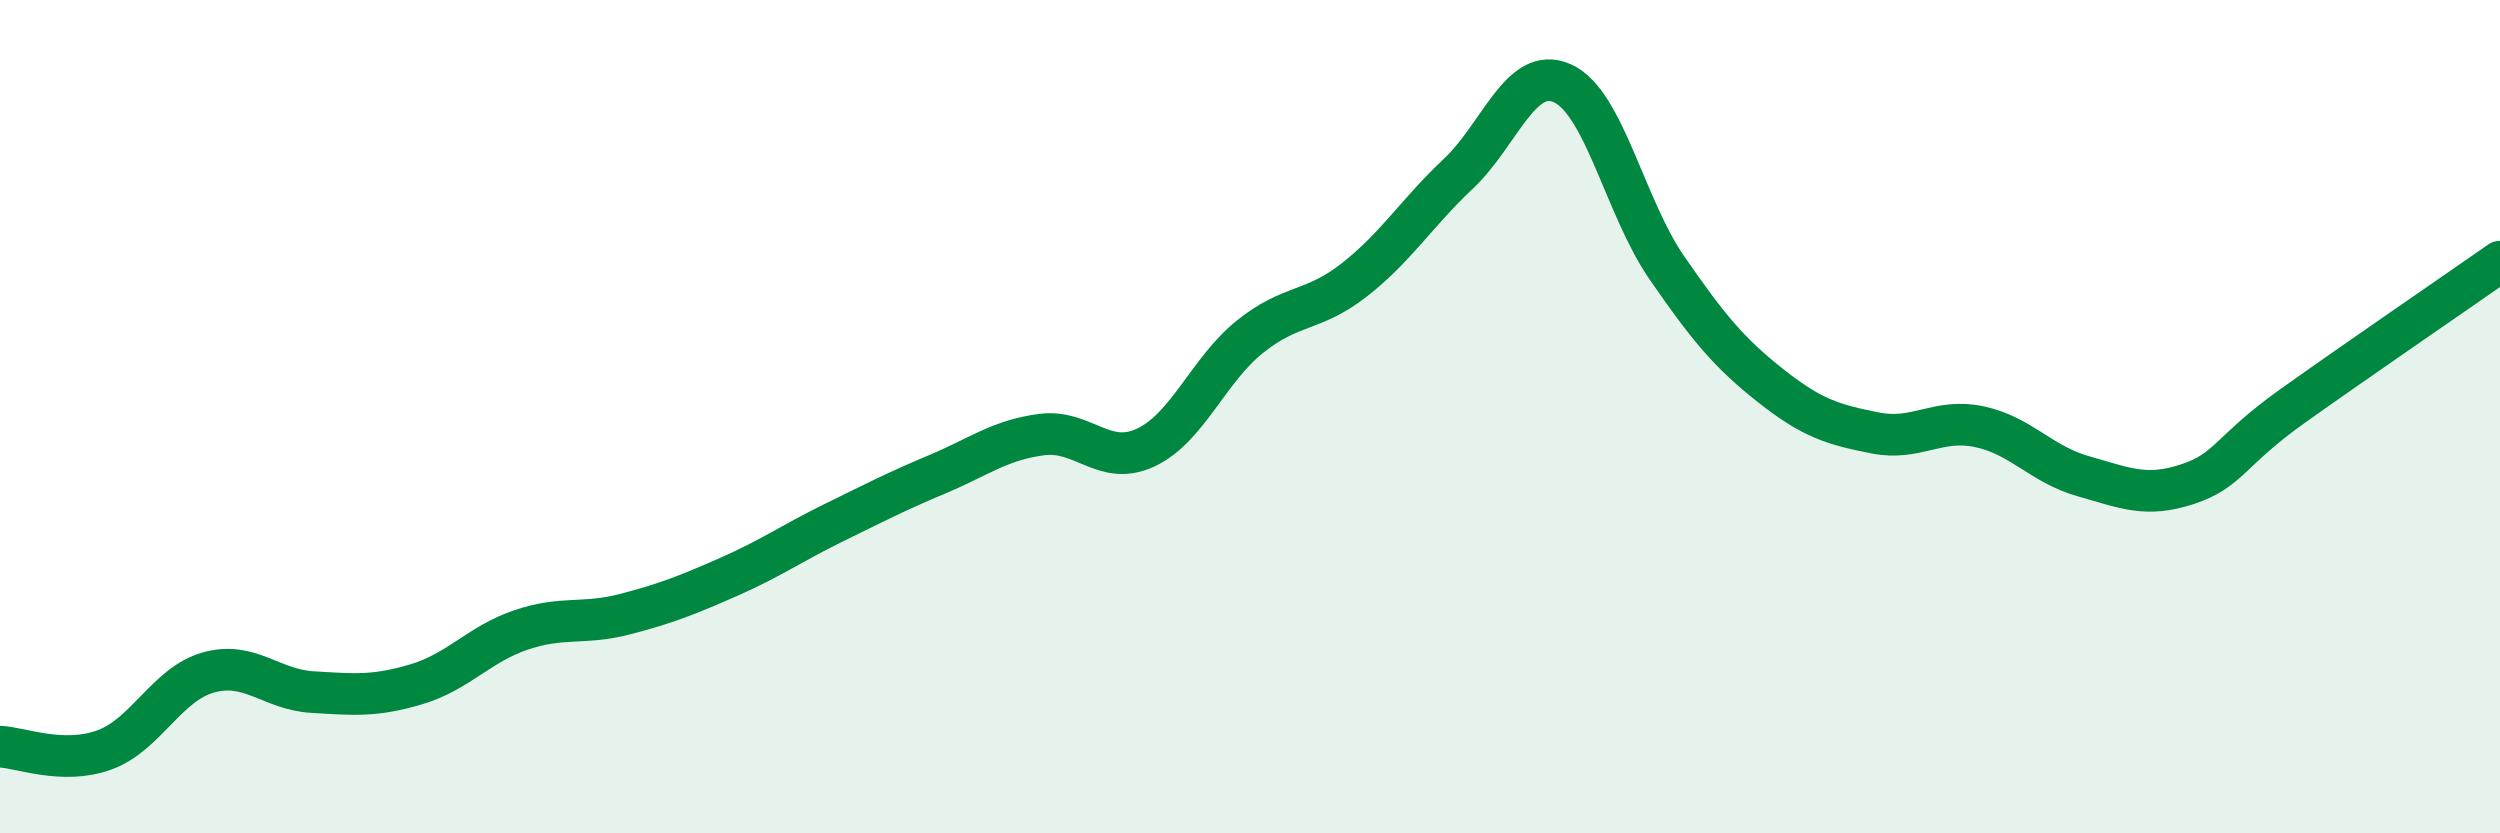
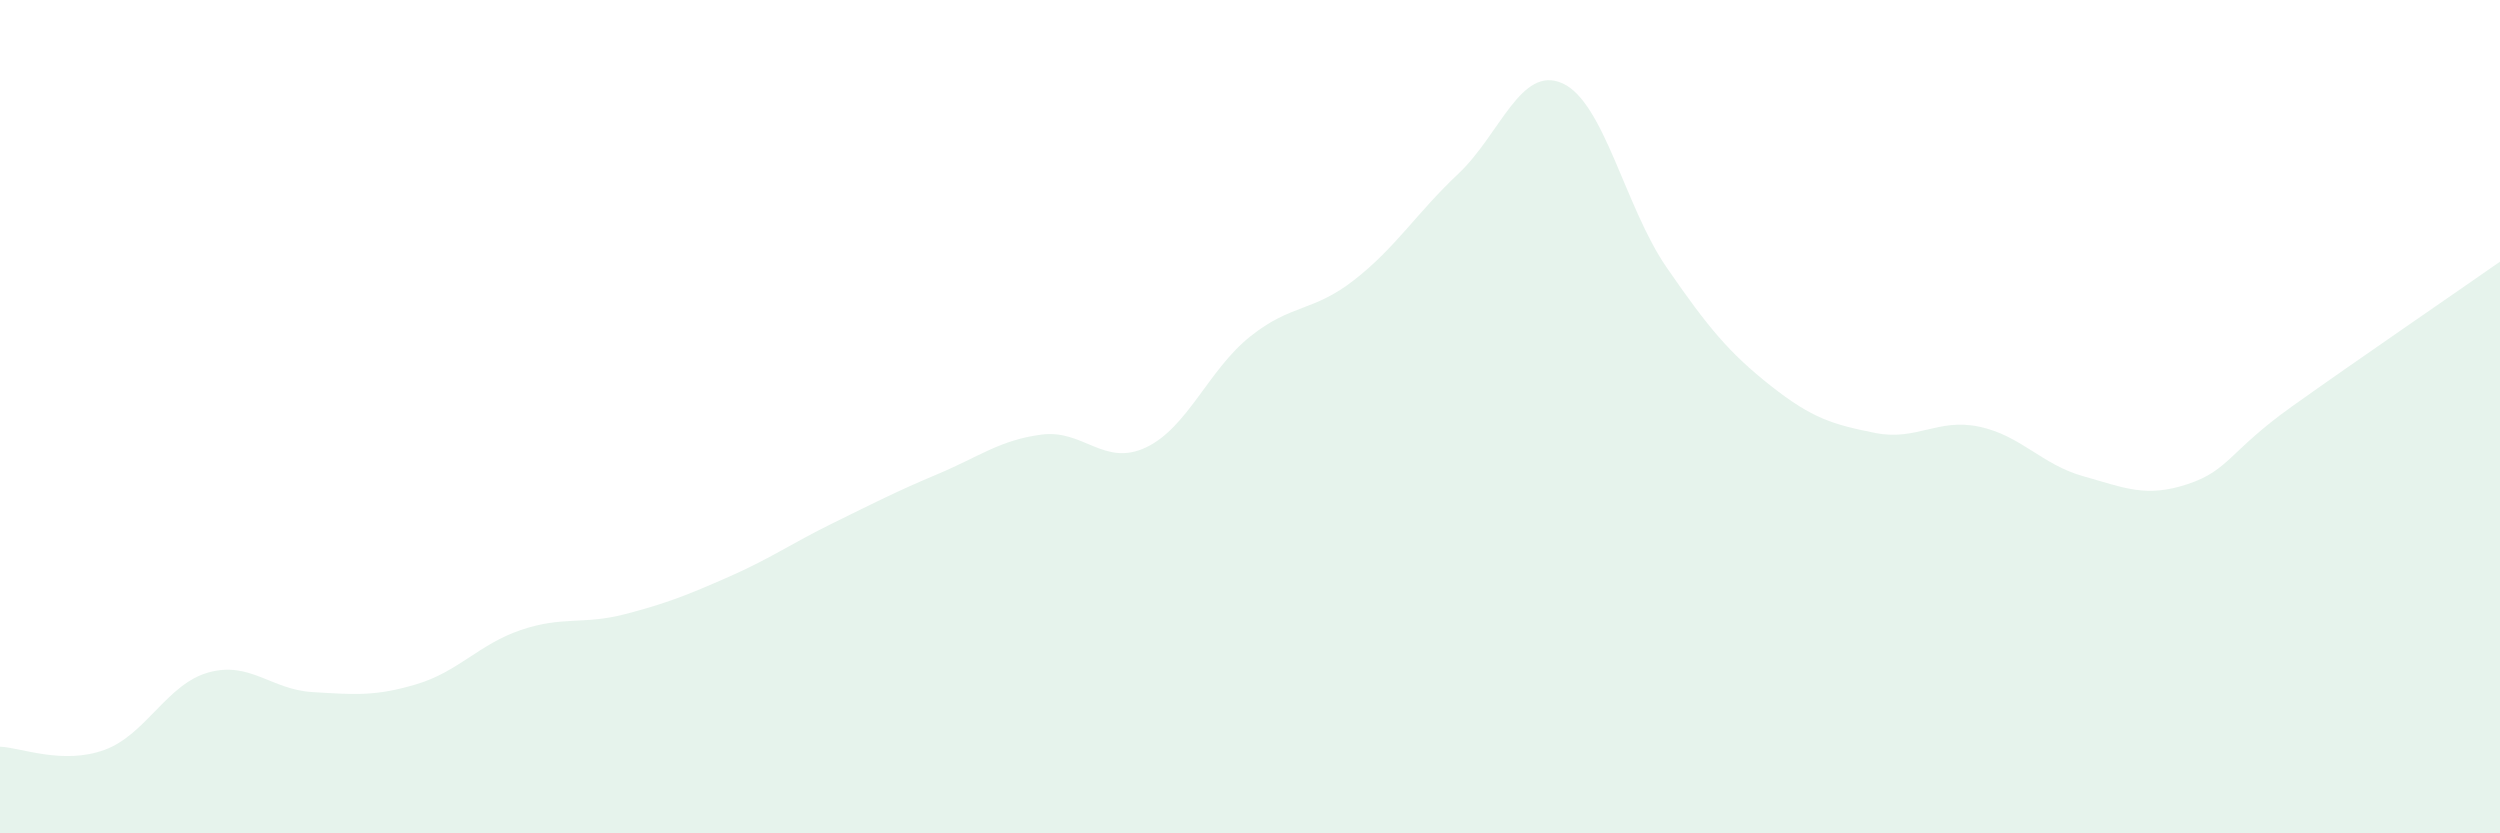
<svg xmlns="http://www.w3.org/2000/svg" width="60" height="20" viewBox="0 0 60 20">
  <path d="M 0,17.92 C 0.5,17.94 1.5,18.36 2.5,18 C 3.5,17.64 4,16.42 5,16.14 C 6,15.86 6.5,16.55 7.5,16.61 C 8.5,16.67 9,16.72 10,16.42 C 11,16.12 11.5,15.46 12.5,15.12 C 13.5,14.78 14,15 15,14.74 C 16,14.48 16.5,14.28 17.5,13.84 C 18.5,13.4 19,13.04 20,12.55 C 21,12.06 21.5,11.8 22.5,11.38 C 23.5,10.96 24,10.56 25,10.43 C 26,10.3 26.5,11.21 27.5,10.74 C 28.5,10.27 29,8.88 30,8.08 C 31,7.28 31.5,7.5 32.5,6.72 C 33.5,5.94 34,5.11 35,4.17 C 36,3.23 36.5,1.55 37.5,2 C 38.5,2.45 39,4.97 40,6.42 C 41,7.87 41.5,8.47 42.5,9.26 C 43.5,10.05 44,10.19 45,10.39 C 46,10.59 46.5,10.03 47.5,10.24 C 48.5,10.45 49,11.15 50,11.43 C 51,11.71 51.5,11.95 52.5,11.62 C 53.5,11.29 53.5,10.83 55,9.76 C 56.5,8.69 59,6.98 60,6.28L60 20L0 20Z" fill="#008740" opacity="0.1" stroke-linecap="round" stroke-linejoin="round" />
-   <path d="M 0,17.92 C 0.5,17.94 1.5,18.36 2.5,18 C 3.5,17.64 4,16.42 5,16.14 C 6,15.86 6.5,16.55 7.5,16.61 C 8.5,16.67 9,16.72 10,16.42 C 11,16.12 11.5,15.46 12.5,15.12 C 13.5,14.78 14,15 15,14.74 C 16,14.48 16.5,14.28 17.5,13.84 C 18.5,13.4 19,13.04 20,12.55 C 21,12.06 21.5,11.8 22.5,11.38 C 23.5,10.96 24,10.56 25,10.43 C 26,10.3 26.5,11.21 27.5,10.74 C 28.5,10.27 29,8.88 30,8.08 C 31,7.28 31.5,7.5 32.5,6.72 C 33.5,5.94 34,5.11 35,4.17 C 36,3.23 36.5,1.55 37.5,2 C 38.5,2.45 39,4.97 40,6.42 C 41,7.87 41.5,8.47 42.5,9.26 C 43.5,10.05 44,10.19 45,10.39 C 46,10.59 46.5,10.03 47.5,10.24 C 48.5,10.45 49,11.15 50,11.43 C 51,11.71 51.5,11.95 52.5,11.62 C 53.5,11.29 53.5,10.83 55,9.76 C 56.5,8.69 59,6.98 60,6.28" stroke="#008740" stroke-width="1" fill="none" stroke-linecap="round" stroke-linejoin="round" />
</svg>